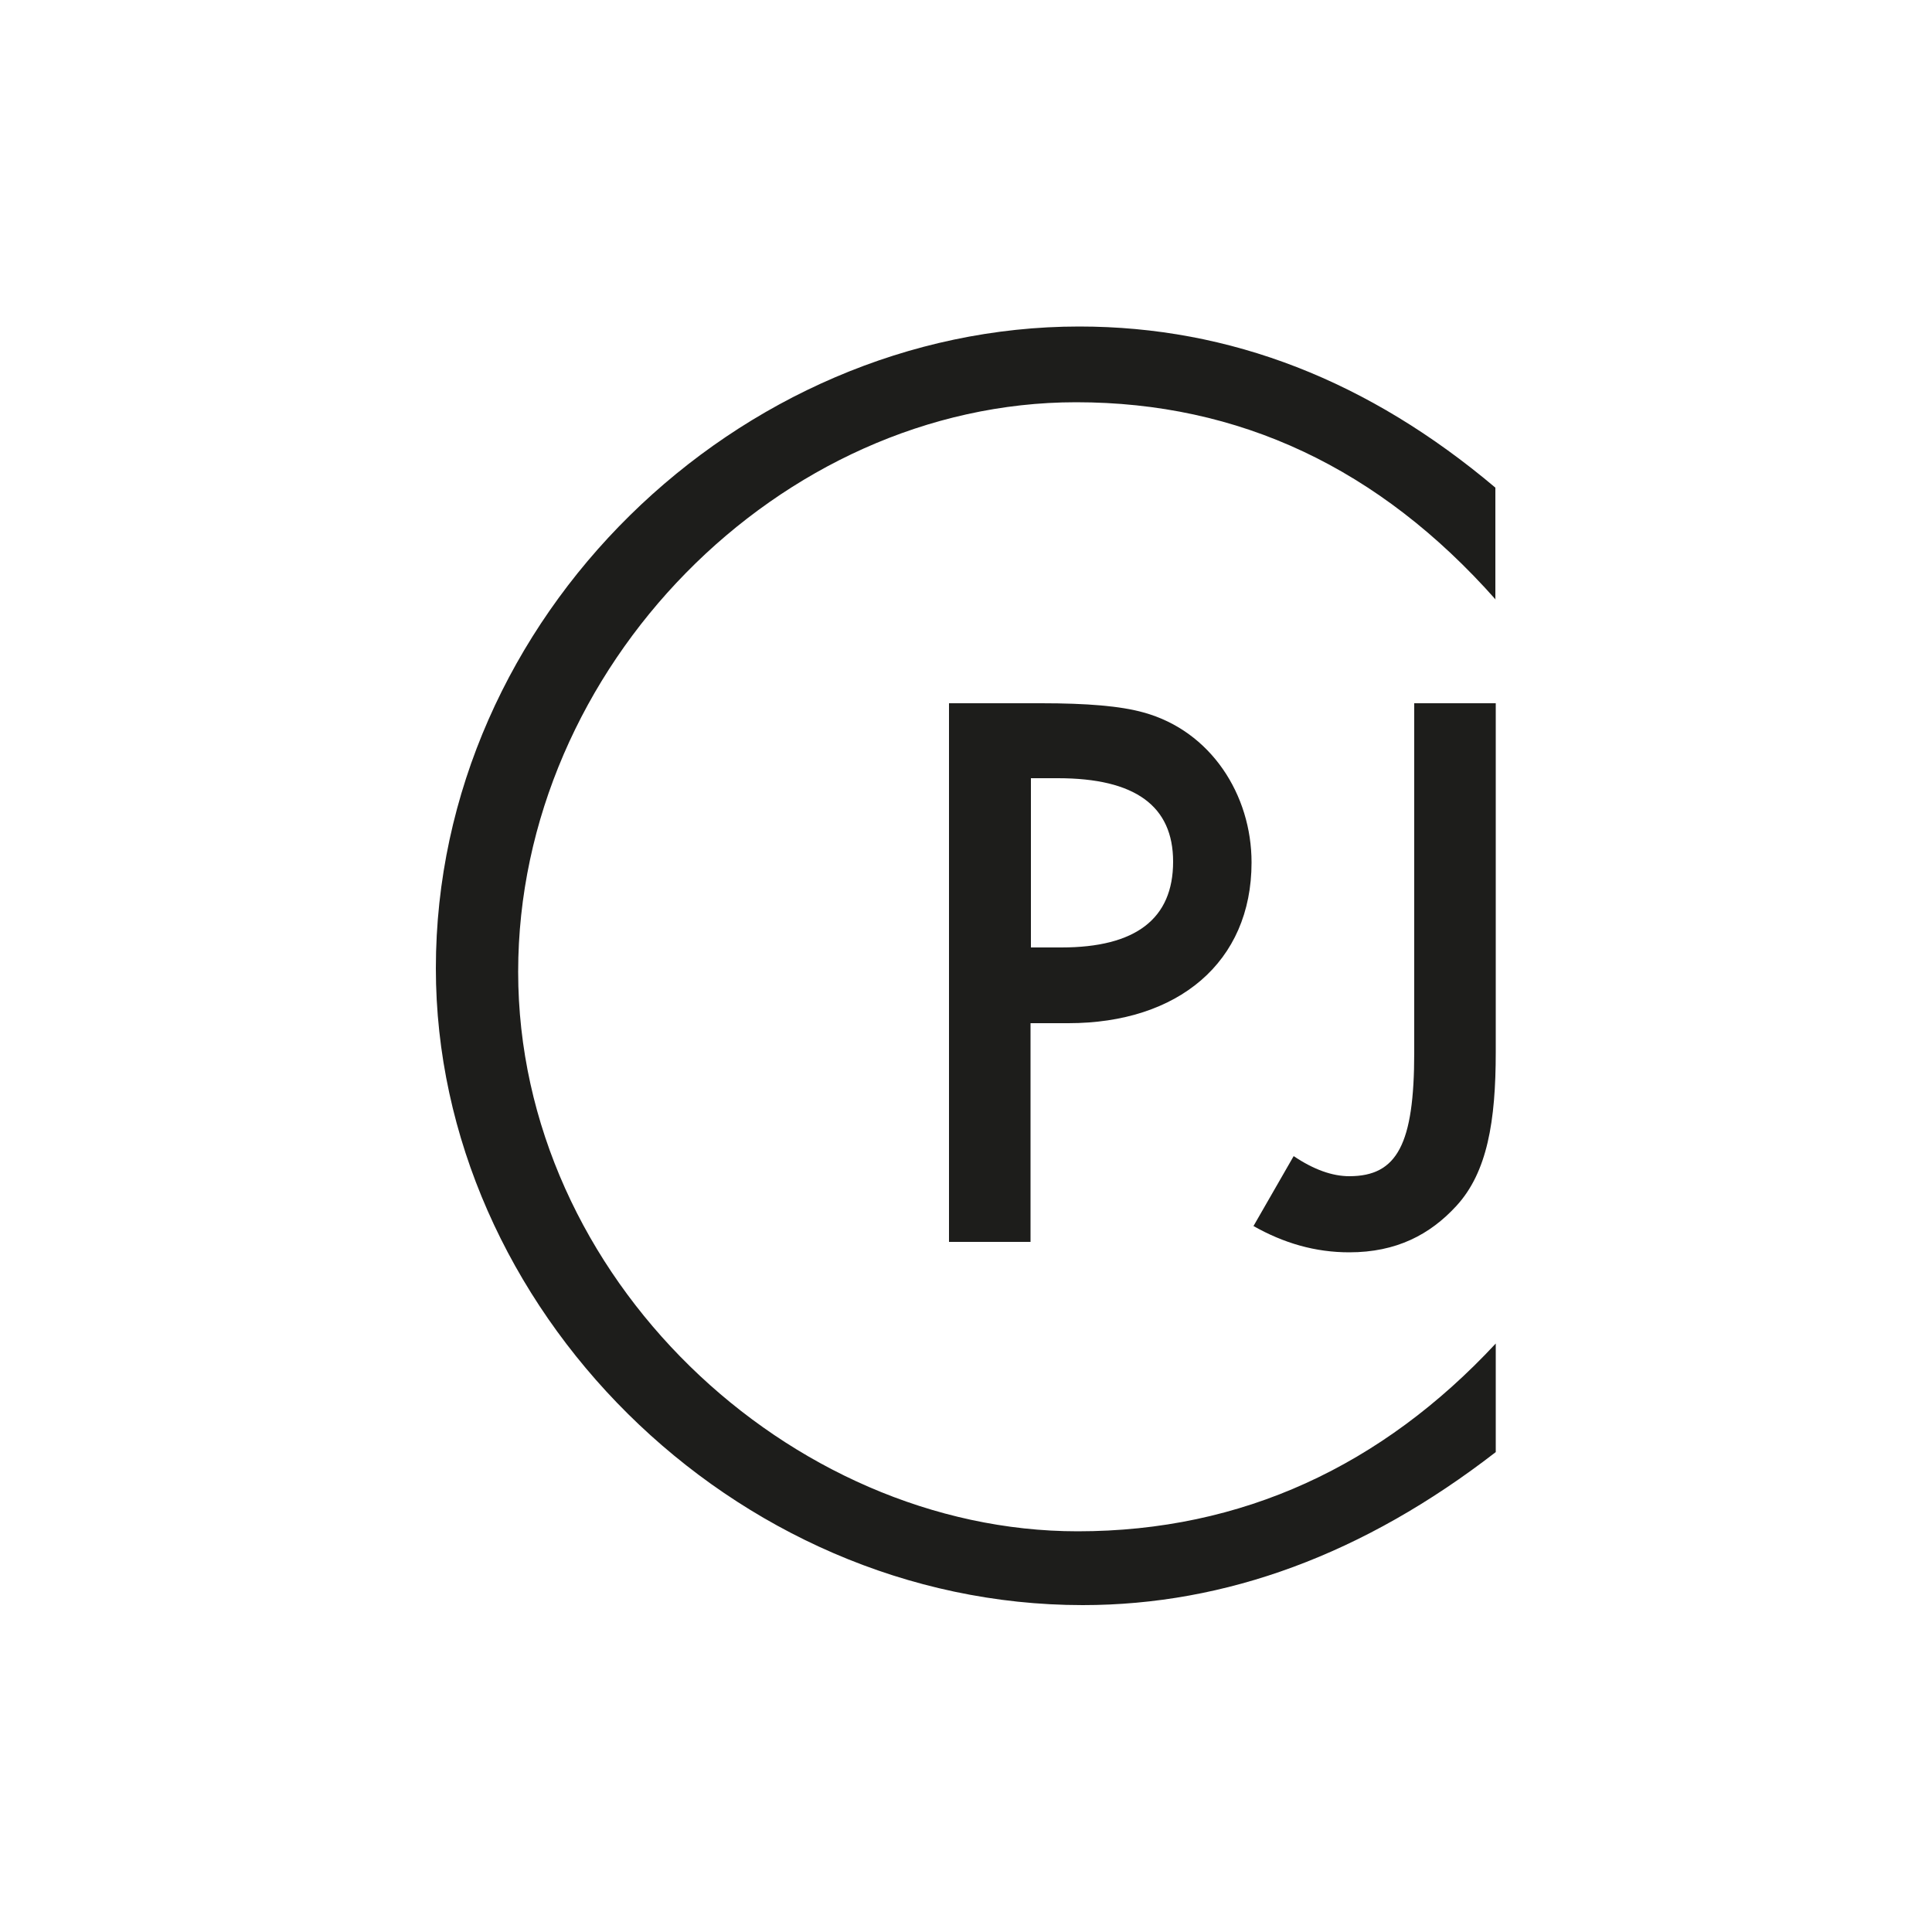
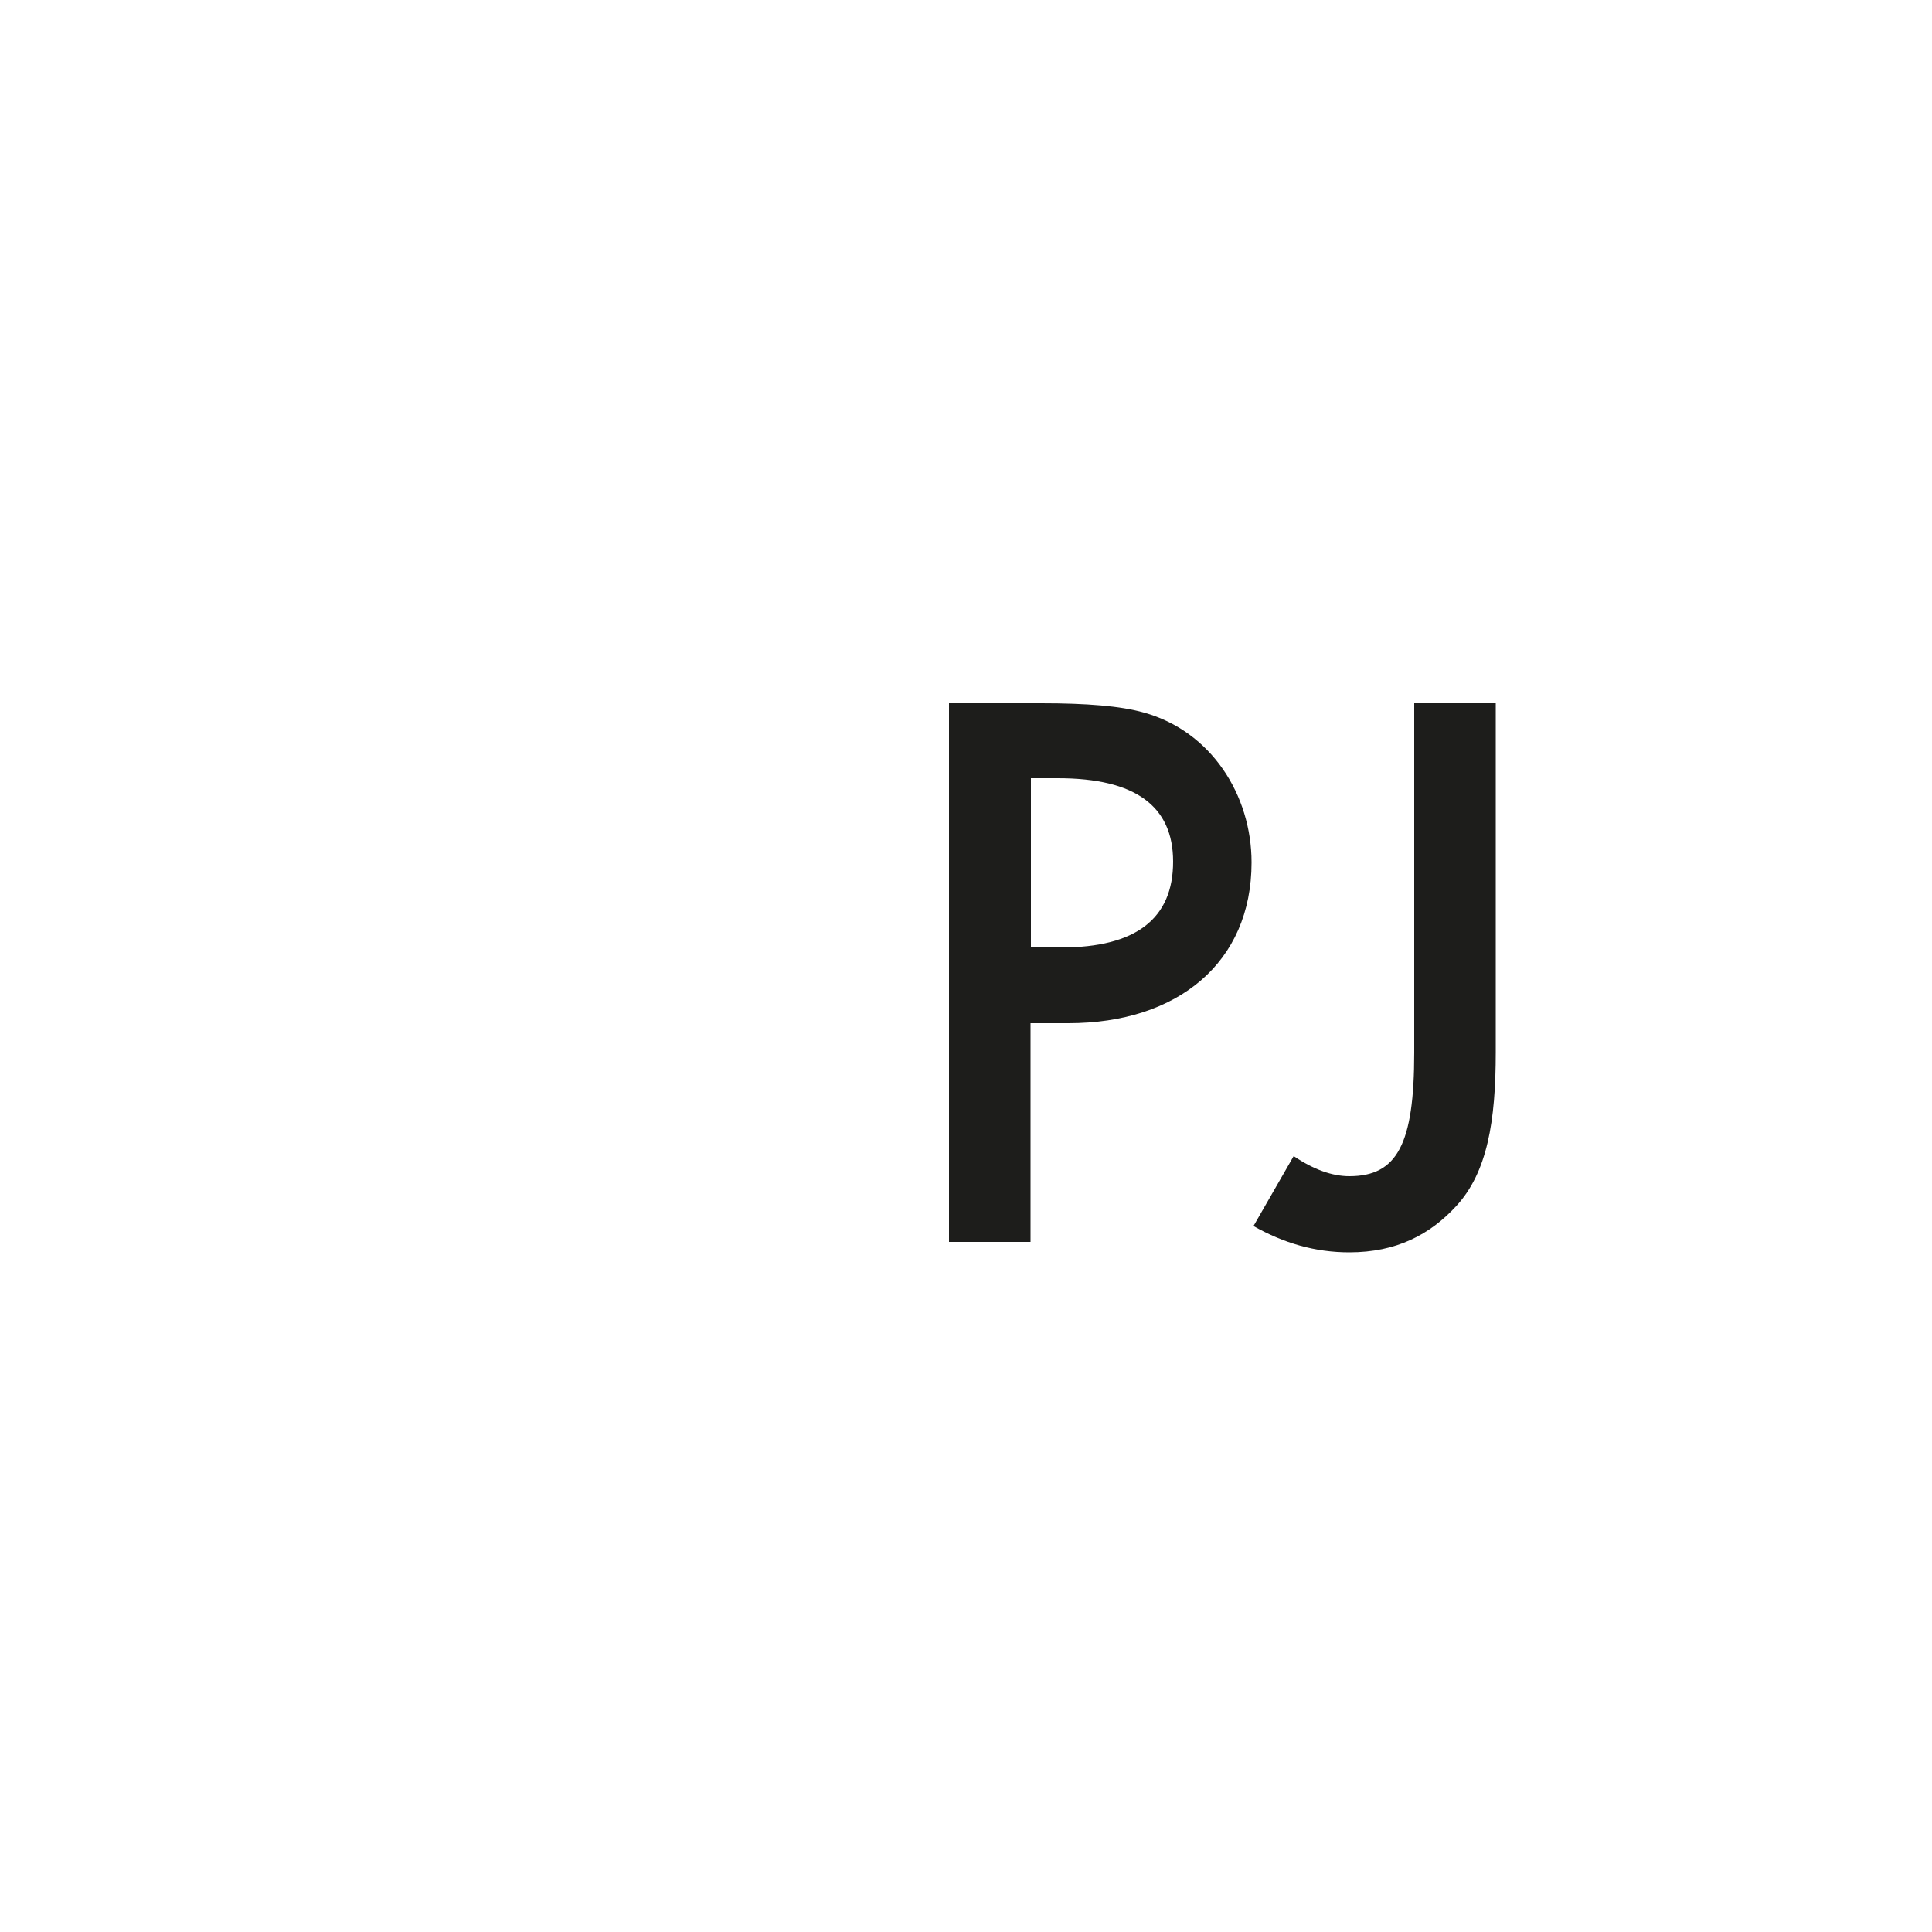
<svg xmlns="http://www.w3.org/2000/svg" id="Layer_1" x="0px" y="0px" viewBox="0 0 500 500" style="enable-background:new 0 0 500 500;" xml:space="preserve">
  <style type="text/css">	.st0{fill:#1D1D1B;}</style>
  <g>
-     <path class="st0" d="M387.1,155.2c-30.2-34.1-66.4-51.1-108.6-51.1c-76.7,0-144.4,68.6-144.4,147.4c0,79.2,70.3,144.8,144.8,144.8  c42.6,0,78.8-17,108.2-48.6v28.1c-34.1,26.4-69.8,39.6-106.9,39.6c-90.7,0-167.4-77.1-167.4-164.8c0-91.1,78.4-166.1,166.5-166.1  c39.2,0,75,14.1,107.7,41.7V155.2z" />
-   </g>
+     </g>
  <g>
    <path class="st0" d="M266.7,264.8v56.6h-21.1V182h23.9c11.7,0,20.5,0.7,26.5,2.4c17.4,4.8,27.9,21.3,27.9,38.8  c0,25.9-19.1,41.6-47.4,41.6H266.7z M266.7,245.2h8c19.2,0,28.9-7.4,28.9-22.2c0-14.4-9.8-21.6-29.8-21.6h-7V245.2z" />
    <path class="st0" d="M387.1,182v90.3c0,17.9-2.2,31.1-10.2,39.8c-6.8,7.4-15.5,12-27.7,12c-8.9,0-17-2.4-24.8-6.8l10.4-18.1  c5.2,3.5,10,5.2,14.4,5.2c12.4,0,16.8-8.3,16.8-32V182H387.1z" />
  </g>
</svg>